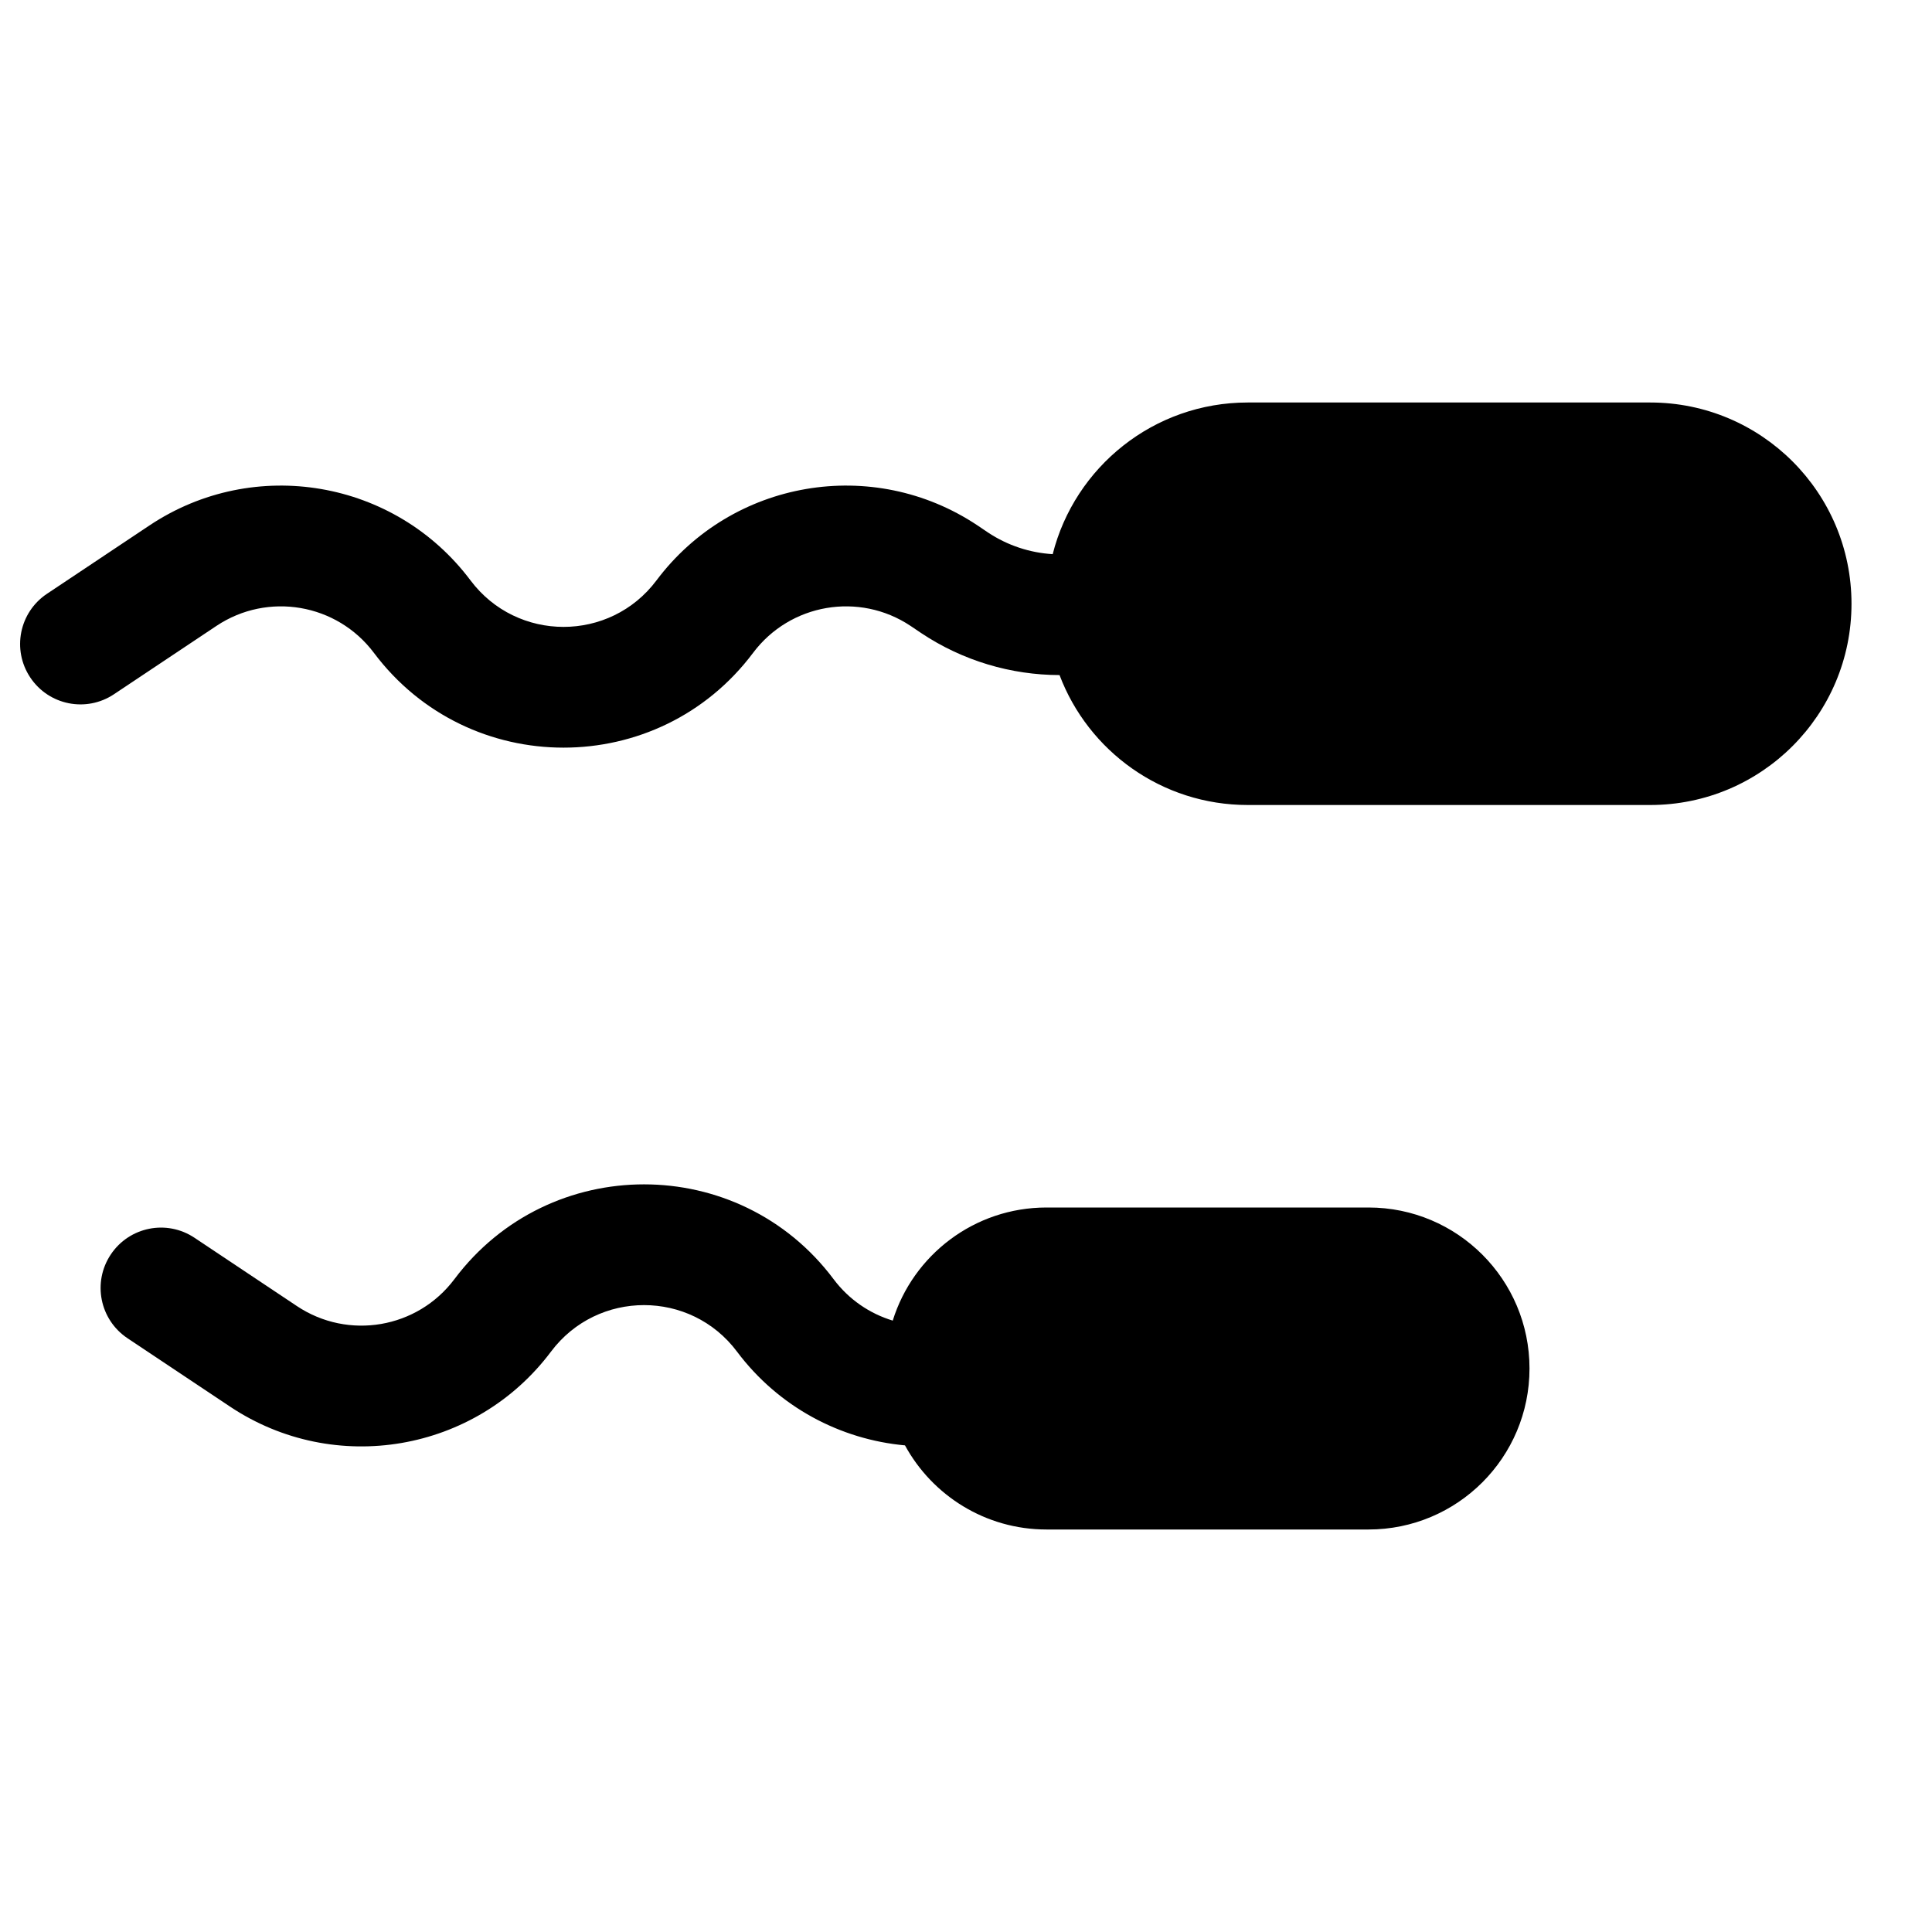
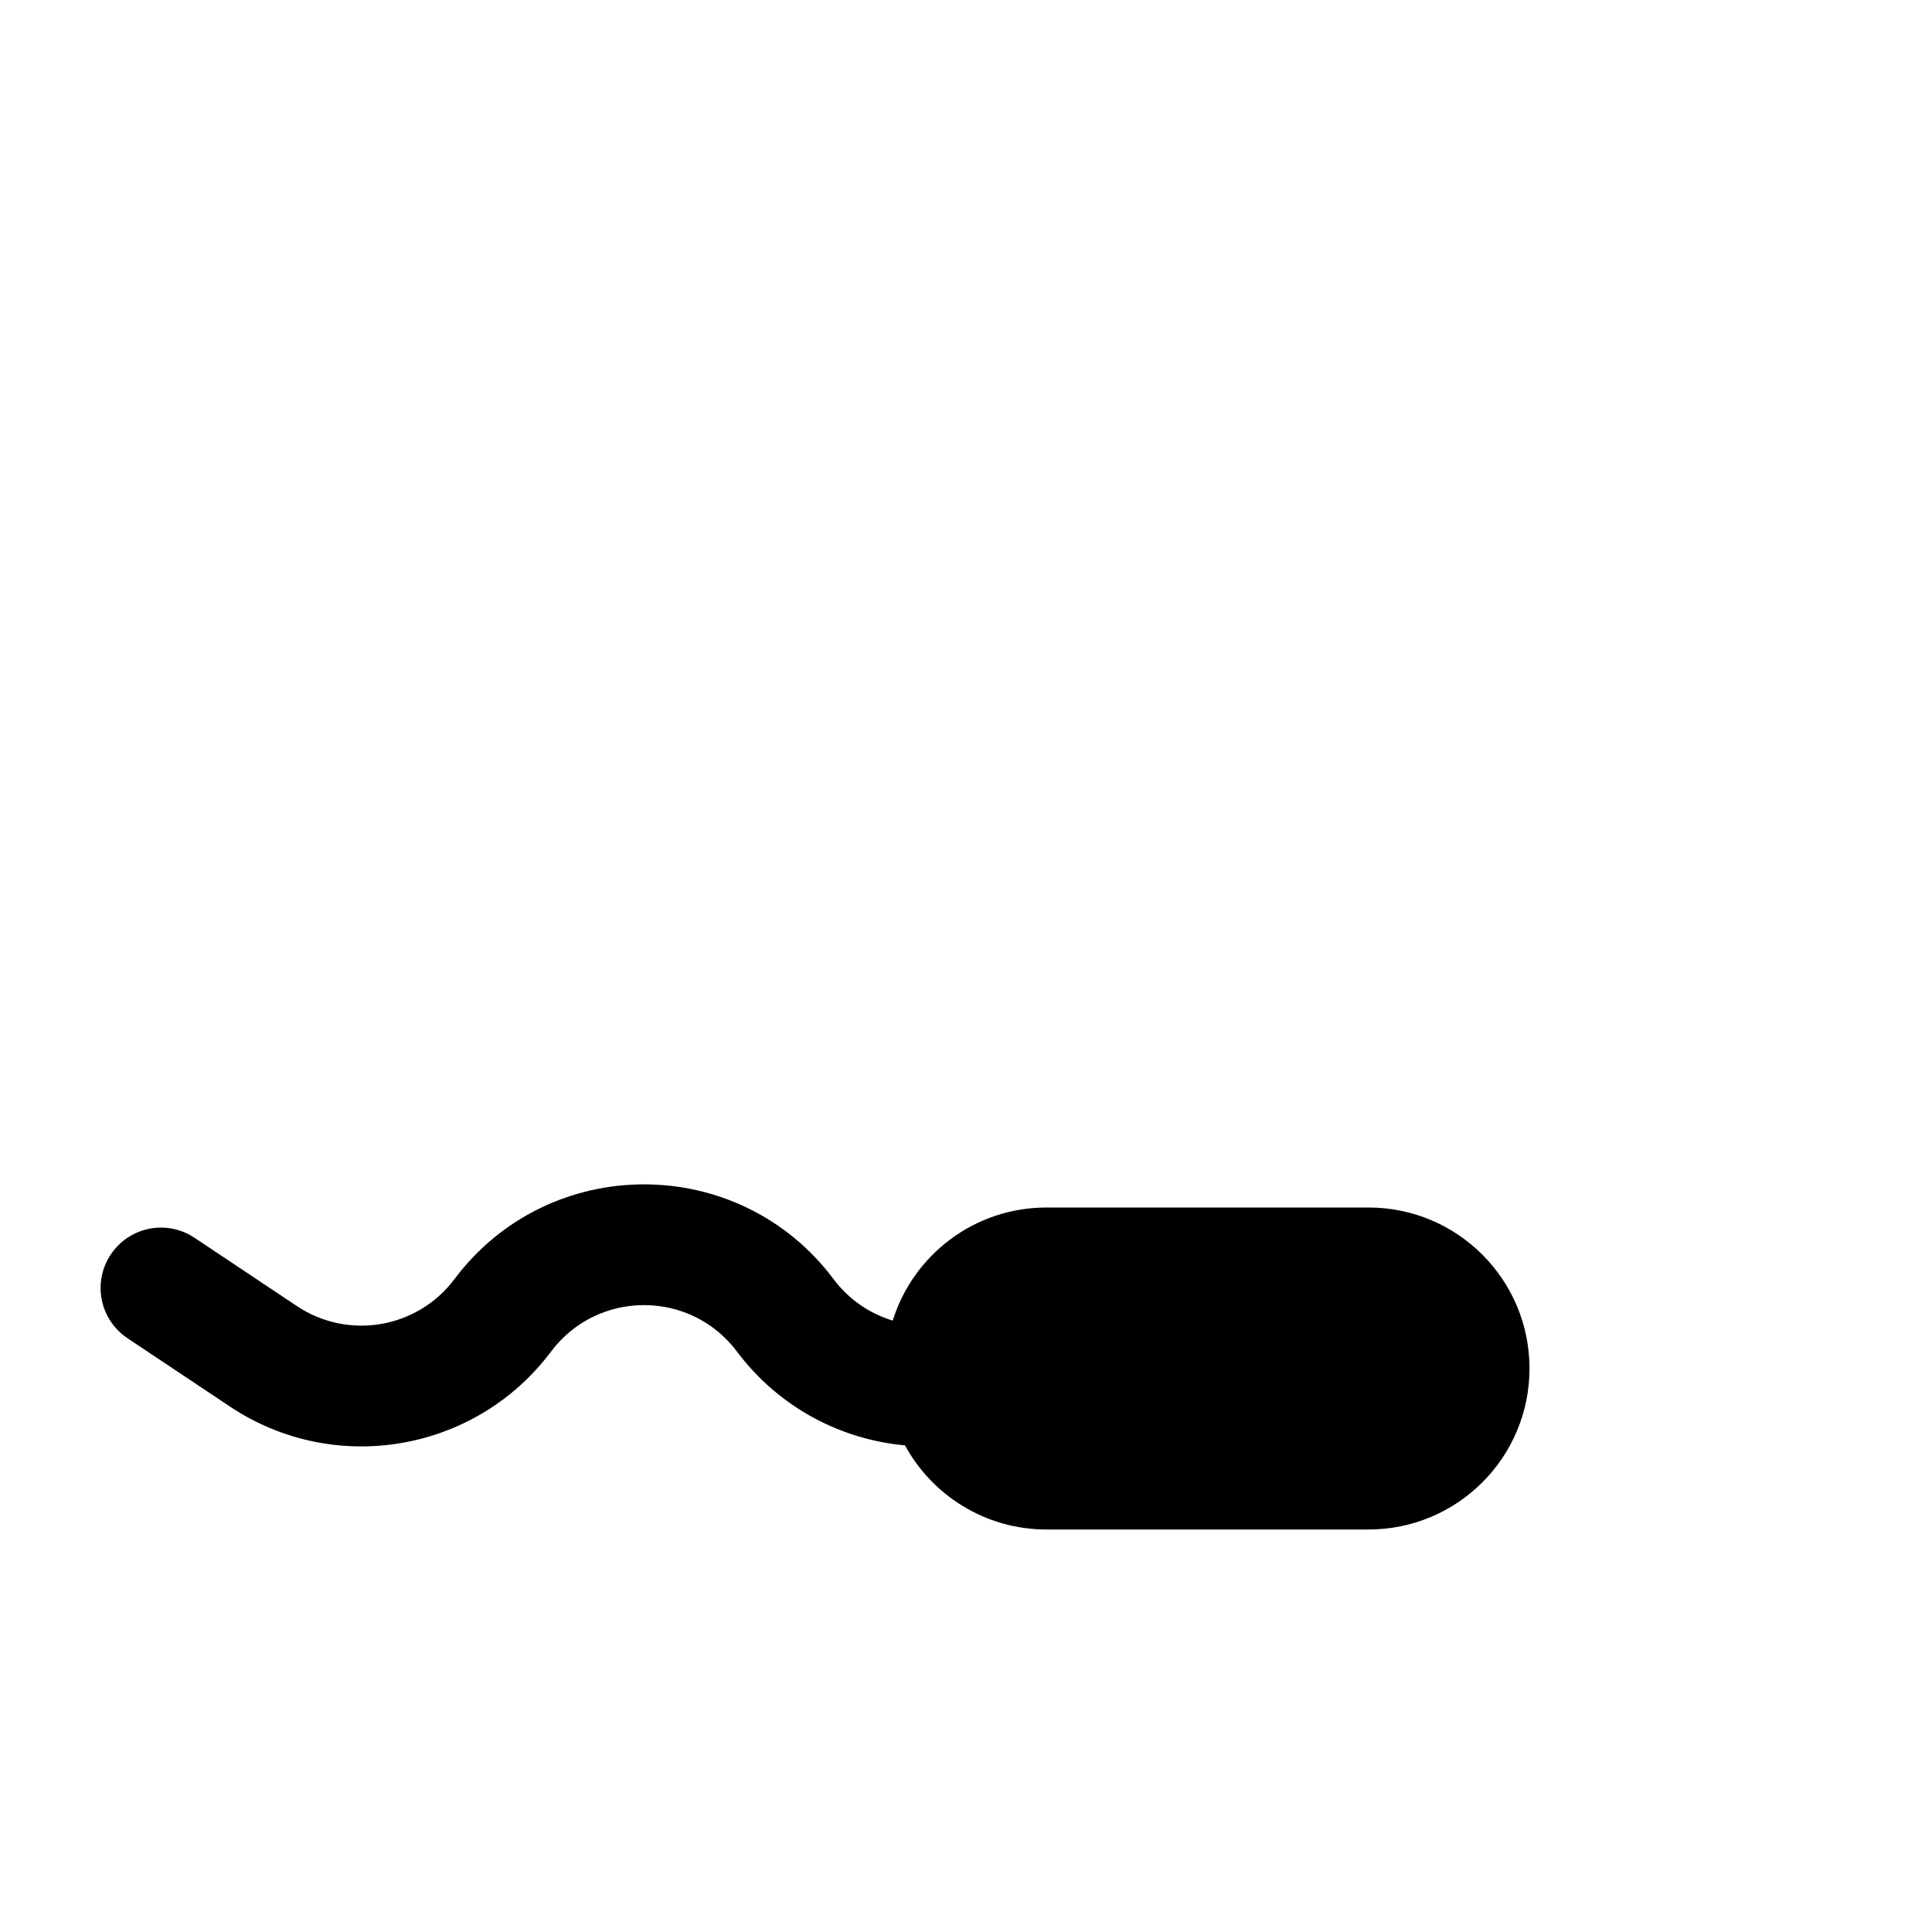
<svg xmlns="http://www.w3.org/2000/svg" width="24" height="24" viewBox="0 0 24 24" fill="none">
-   <path d="M15.5 5C14.332 5 13.351 5.801 13.077 6.884C12.795 6.867 12.518 6.777 12.275 6.616L12.143 6.527C10.843 5.66 9.092 5.96 8.155 7.21C7.578 7.98 6.423 7.98 5.845 7.21C4.908 5.96 3.157 5.66 1.857 6.527L0.584 7.376C0.239 7.606 0.146 8.071 0.376 8.416C0.606 8.761 1.071 8.854 1.416 8.624L2.689 7.775C3.327 7.35 4.185 7.497 4.645 8.11C5.823 9.68 8.178 9.68 9.355 8.11C9.815 7.497 10.673 7.35 11.311 7.775L11.443 7.864C11.961 8.209 12.56 8.385 13.162 8.386C13.519 9.33 14.431 10 15.5 10H20.5C21.881 10 23 8.881 23 7.5C23 6.119 21.881 5 20.5 5H15.5Z" fill="black" />
  <path d="M11.242 17.955C10.441 17.882 9.673 17.481 9.155 16.79C8.578 16.02 7.423 16.02 6.845 16.79C5.908 18.04 4.157 18.34 2.857 17.473L1.584 16.624C1.239 16.394 1.146 15.929 1.376 15.584C1.606 15.239 2.071 15.146 2.416 15.376L3.689 16.225C4.327 16.65 5.185 16.503 5.645 15.89C6.823 14.32 9.178 14.32 10.355 15.89C10.546 16.145 10.806 16.319 11.09 16.405C11.343 15.591 12.103 15 13 15H17C18.105 15 19 15.895 19 17C19 18.105 18.105 19 17 19H13C12.242 19 11.582 18.578 11.242 17.955Z" fill="black" />
</svg>